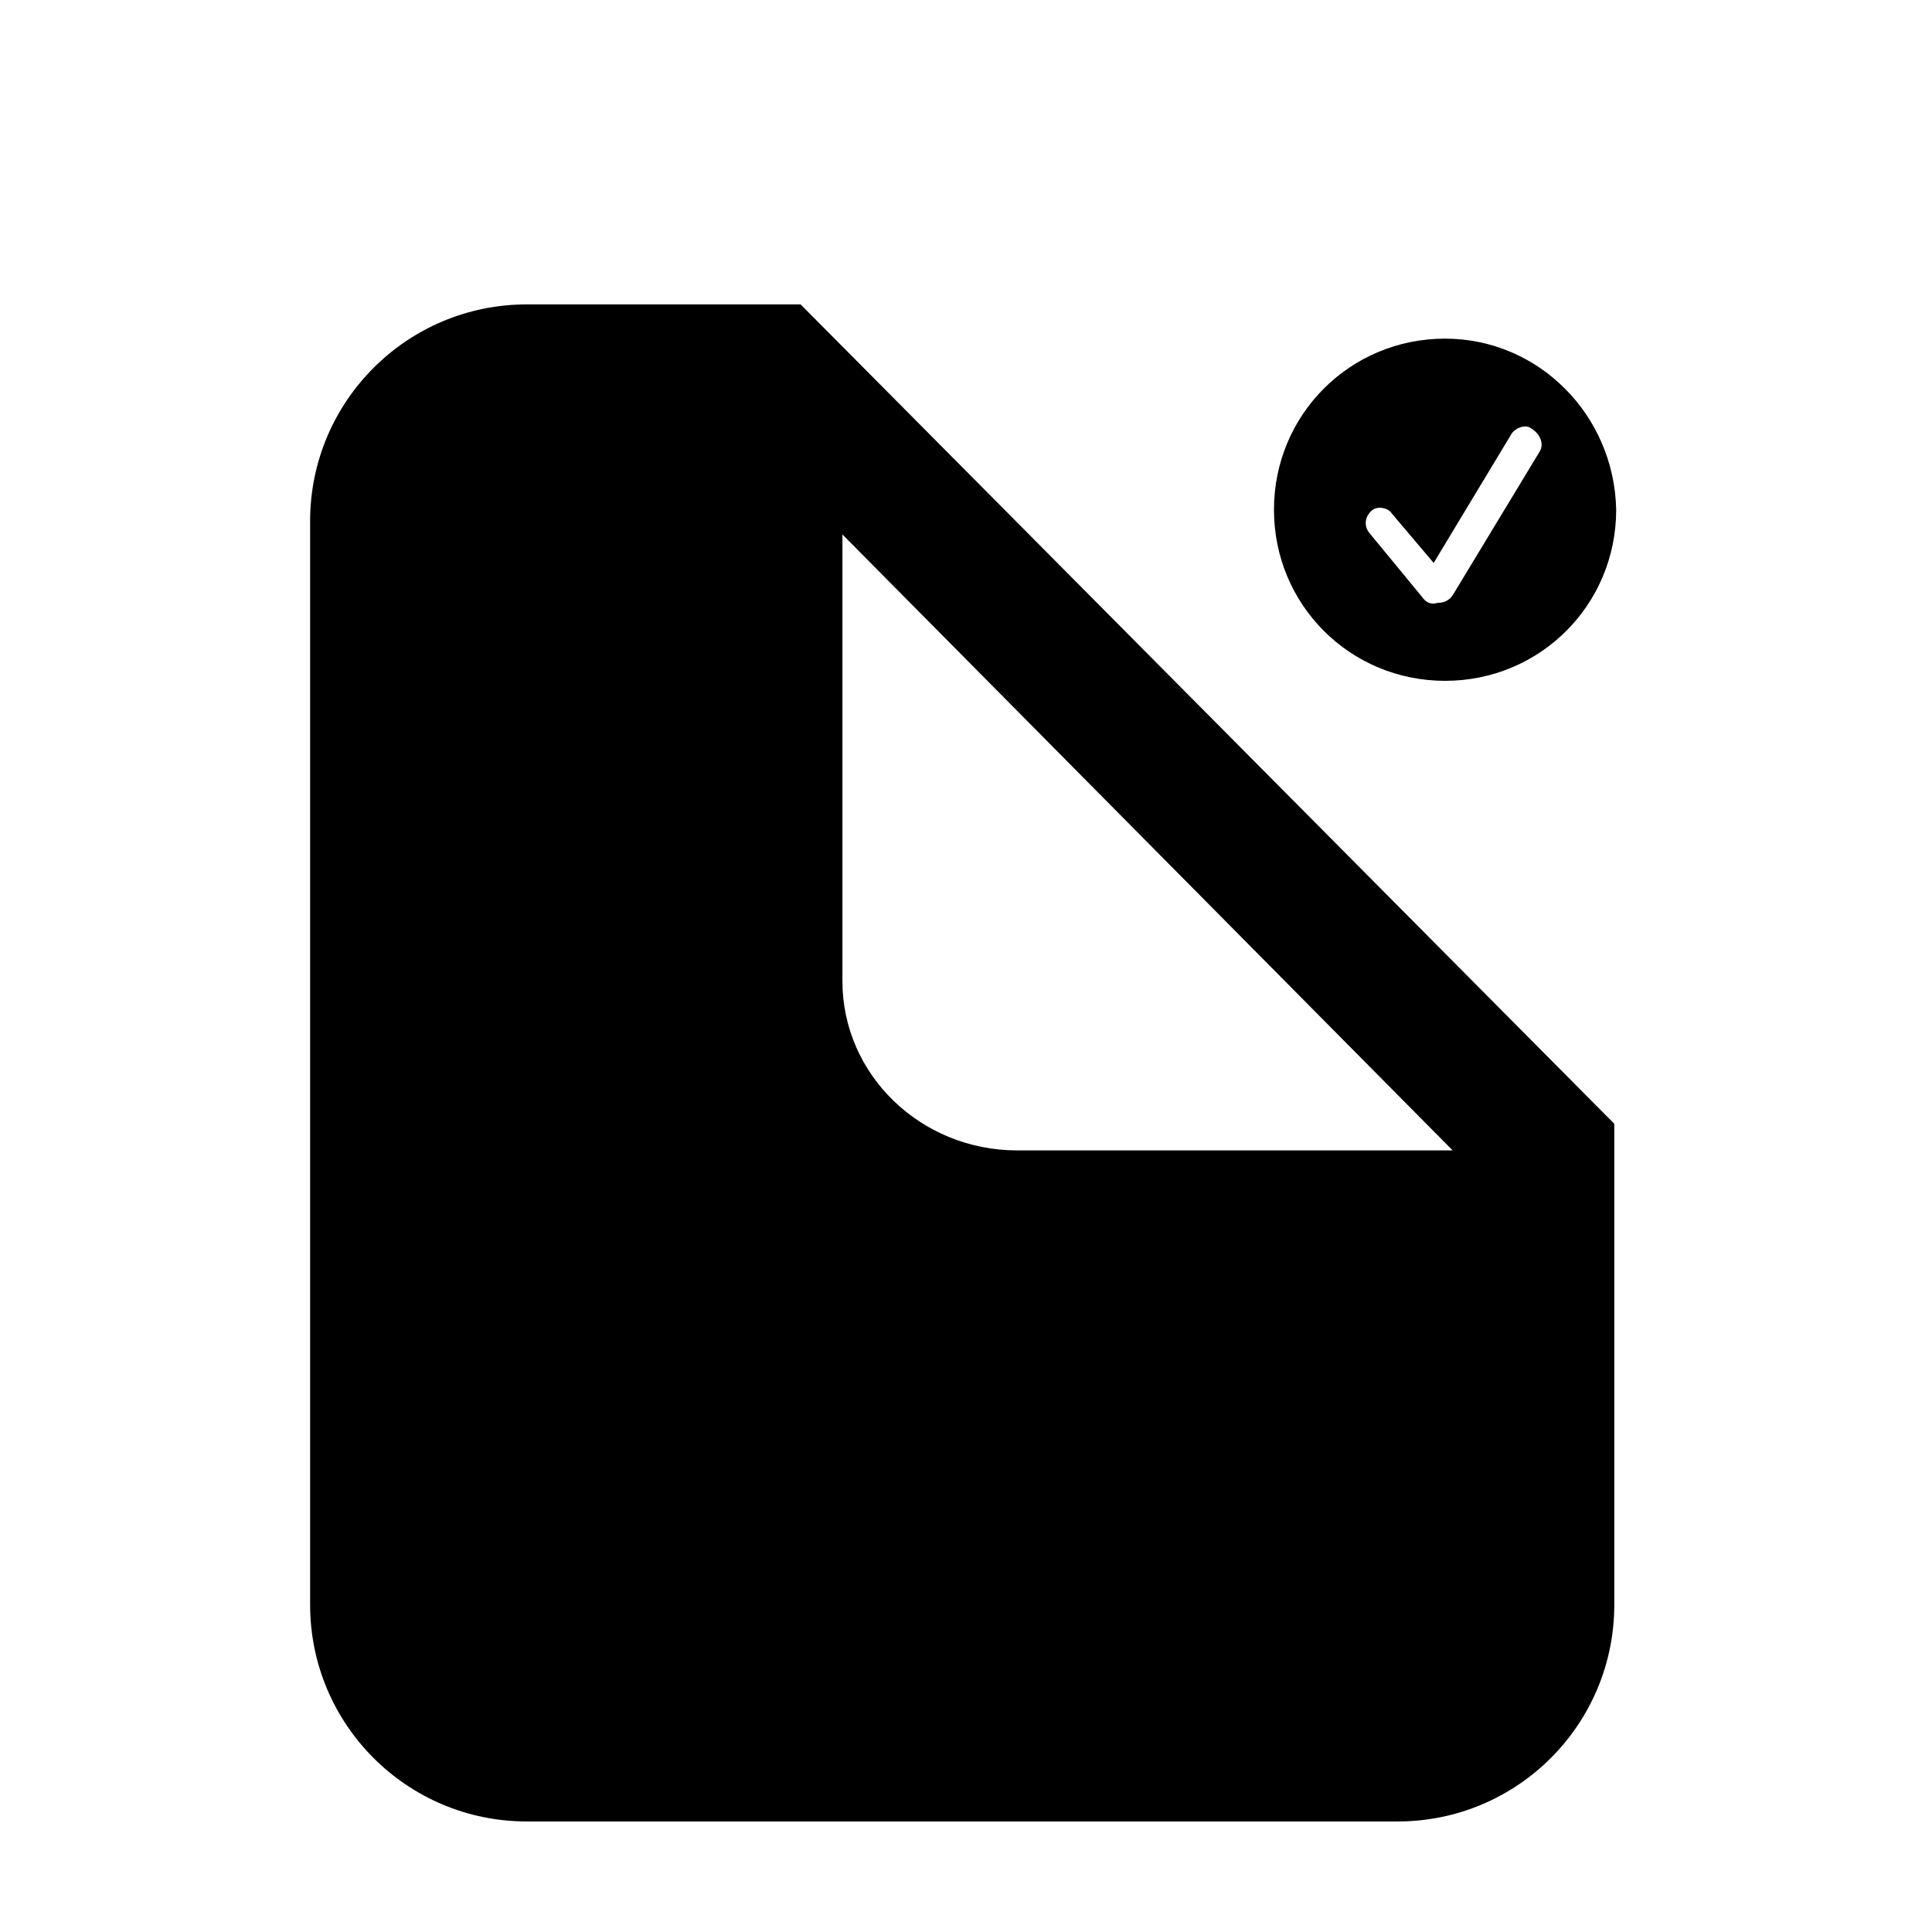
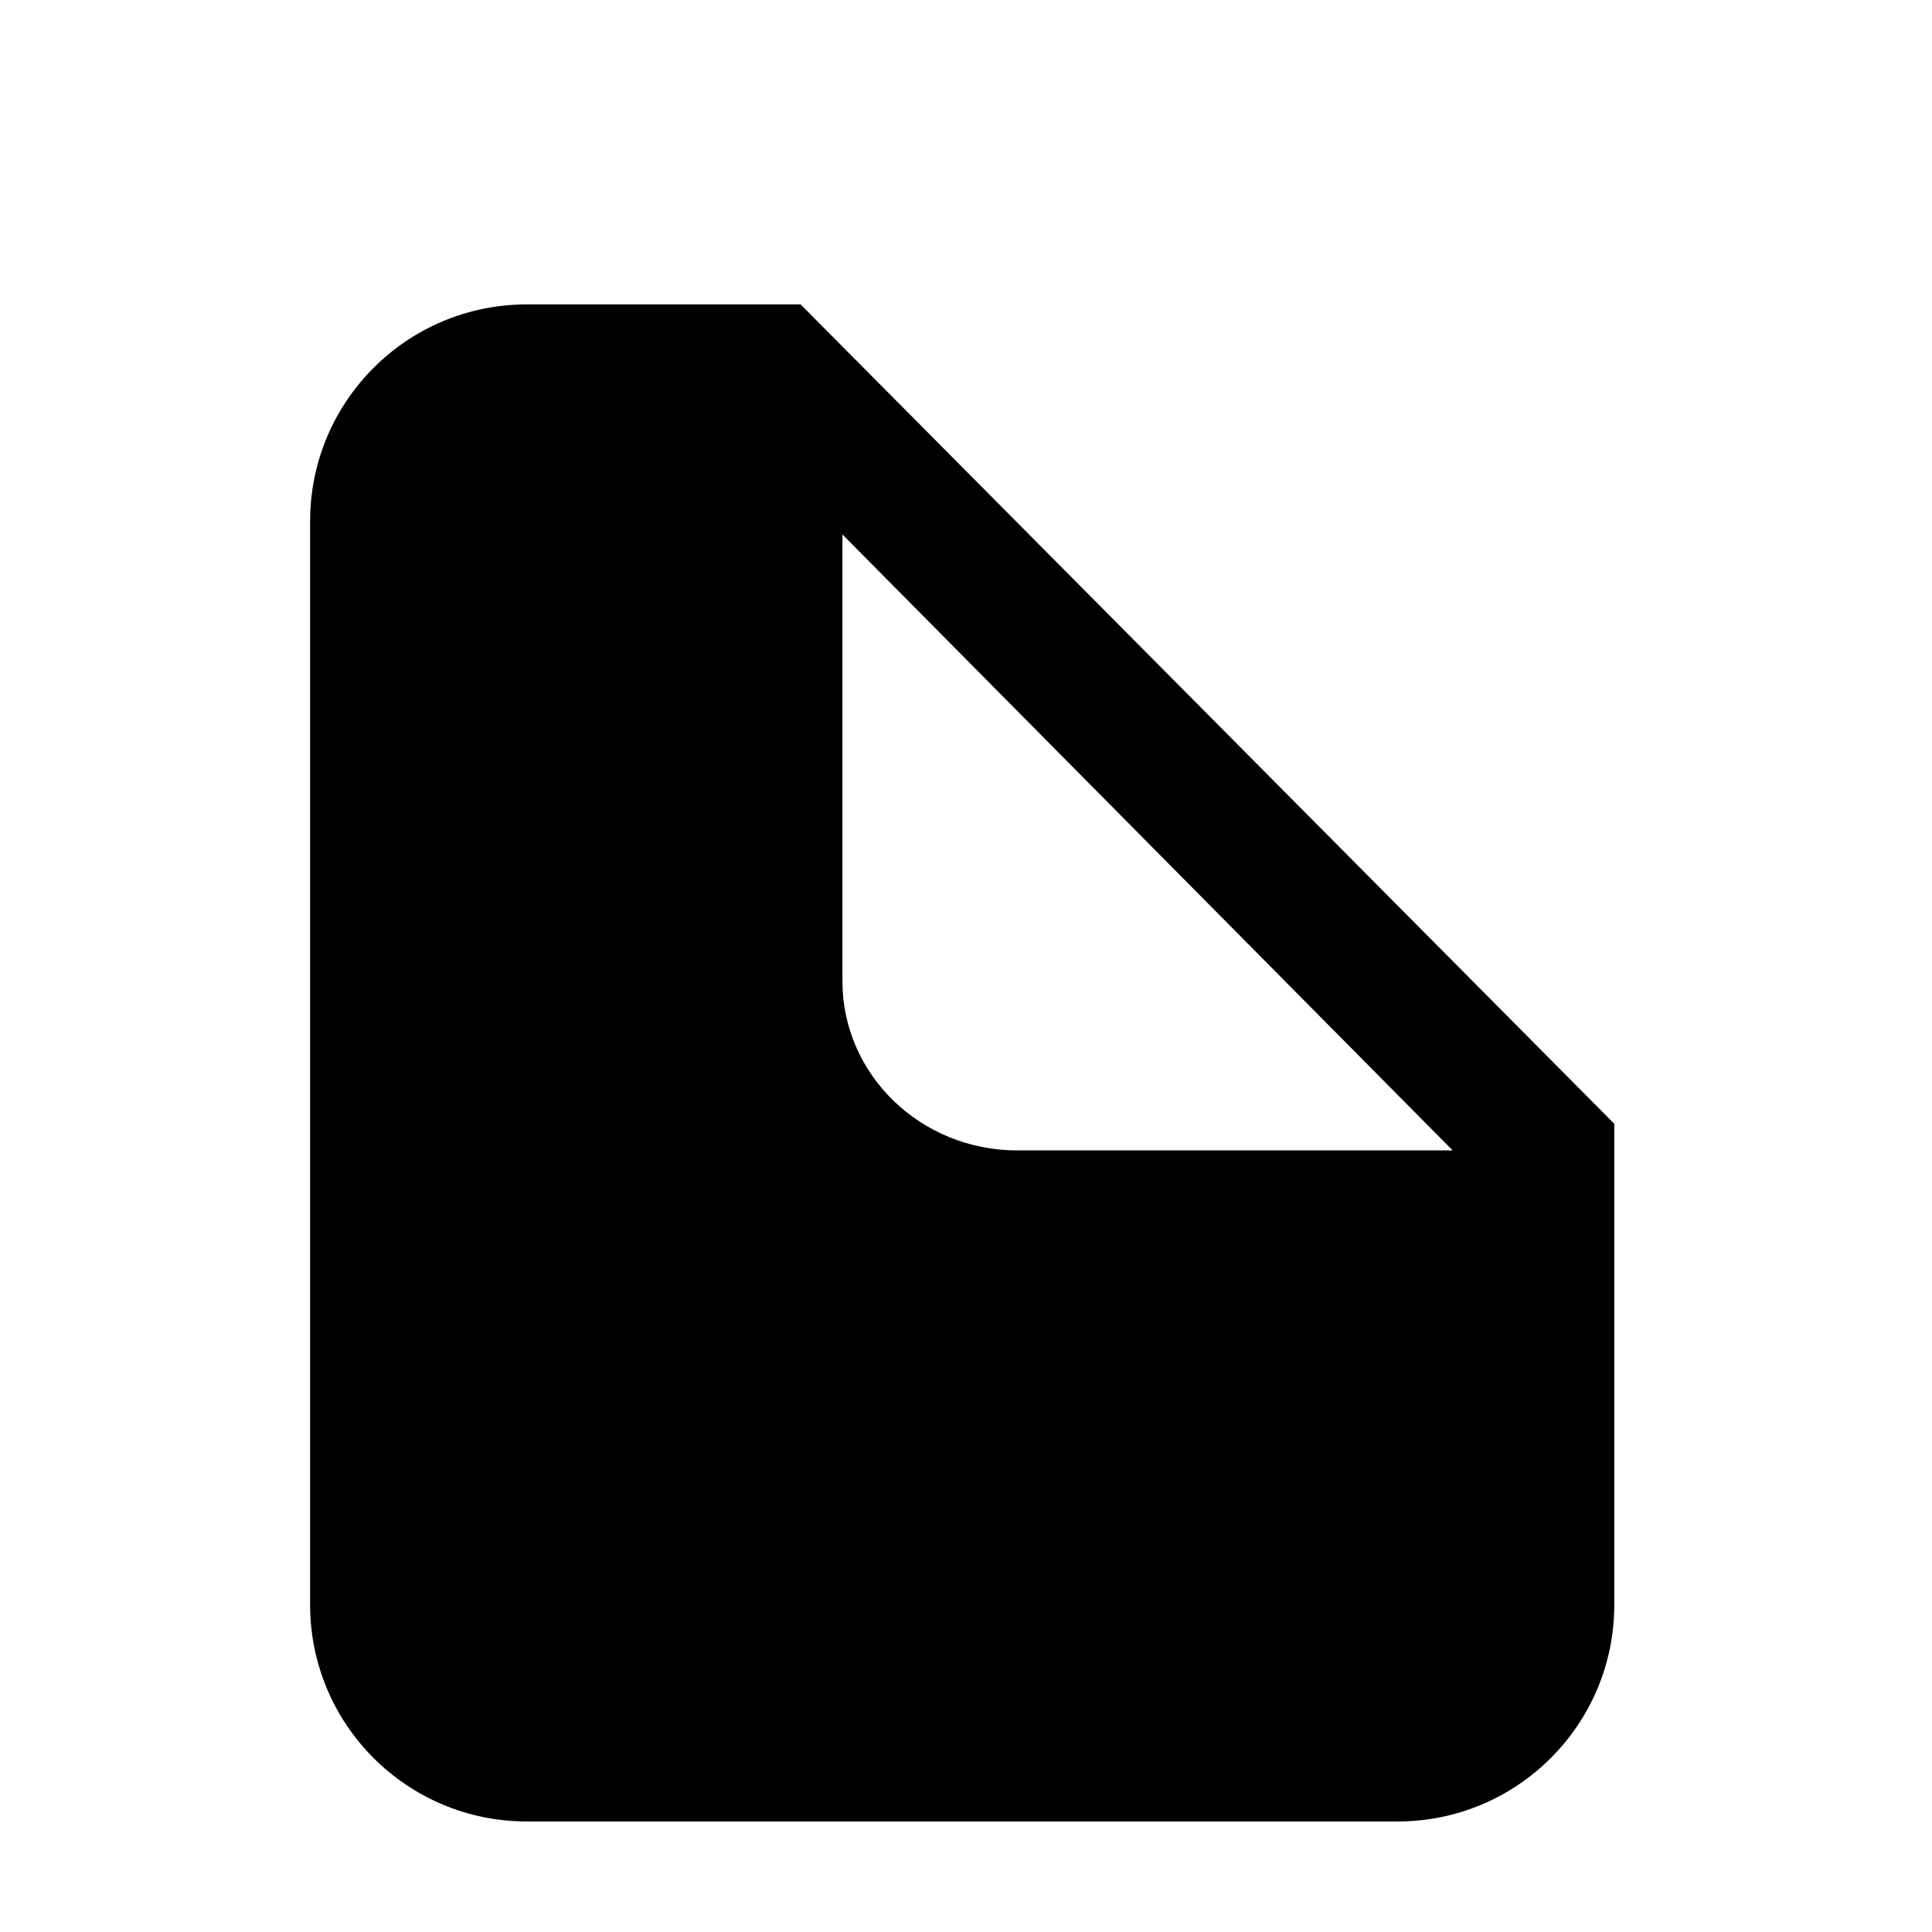
<svg xmlns="http://www.w3.org/2000/svg" fill="#000000" width="800px" height="800px" version="1.1" viewBox="144 144 512 512">
  <g>
    <path d="m356.17 224.67h-72.551c-31.738 0-57.434 25.695-57.434 57.434v287.17c0 31.738 25.695 57.434 57.434 57.434h230.75c31.738 0 57.434-25.695 57.434-57.434v-127.46zm57.434 224.2c-25.695 0-46.352-20.152-46.352-44.84v-118.39l161.72 163.23z" />
-     <path d="m526.96 233.74c-25.191 0-45.344 20.152-45.344 45.344 0 25.191 20.152 45.344 45.344 45.344 25.191 0 45.344-20.152 45.344-45.344-0.504-25.191-20.656-45.344-45.344-45.344zm25.191 29.723-23.176 38.289c-1.008 1.512-2.519 2.016-4.031 2.016-1.512 0.504-3.023 0-4.031-1.512l-14.105-17.129c-1.512-2.016-1.008-4.535 1.008-6.047 1.512-1.008 4.031-0.504 5.039 1.008l11.082 13.098 20.656-34.258c1.008-1.512 3.527-2.519 5.039-1.512 2.519 1.516 3.527 4.031 2.519 6.047z" />
  </g>
</svg>